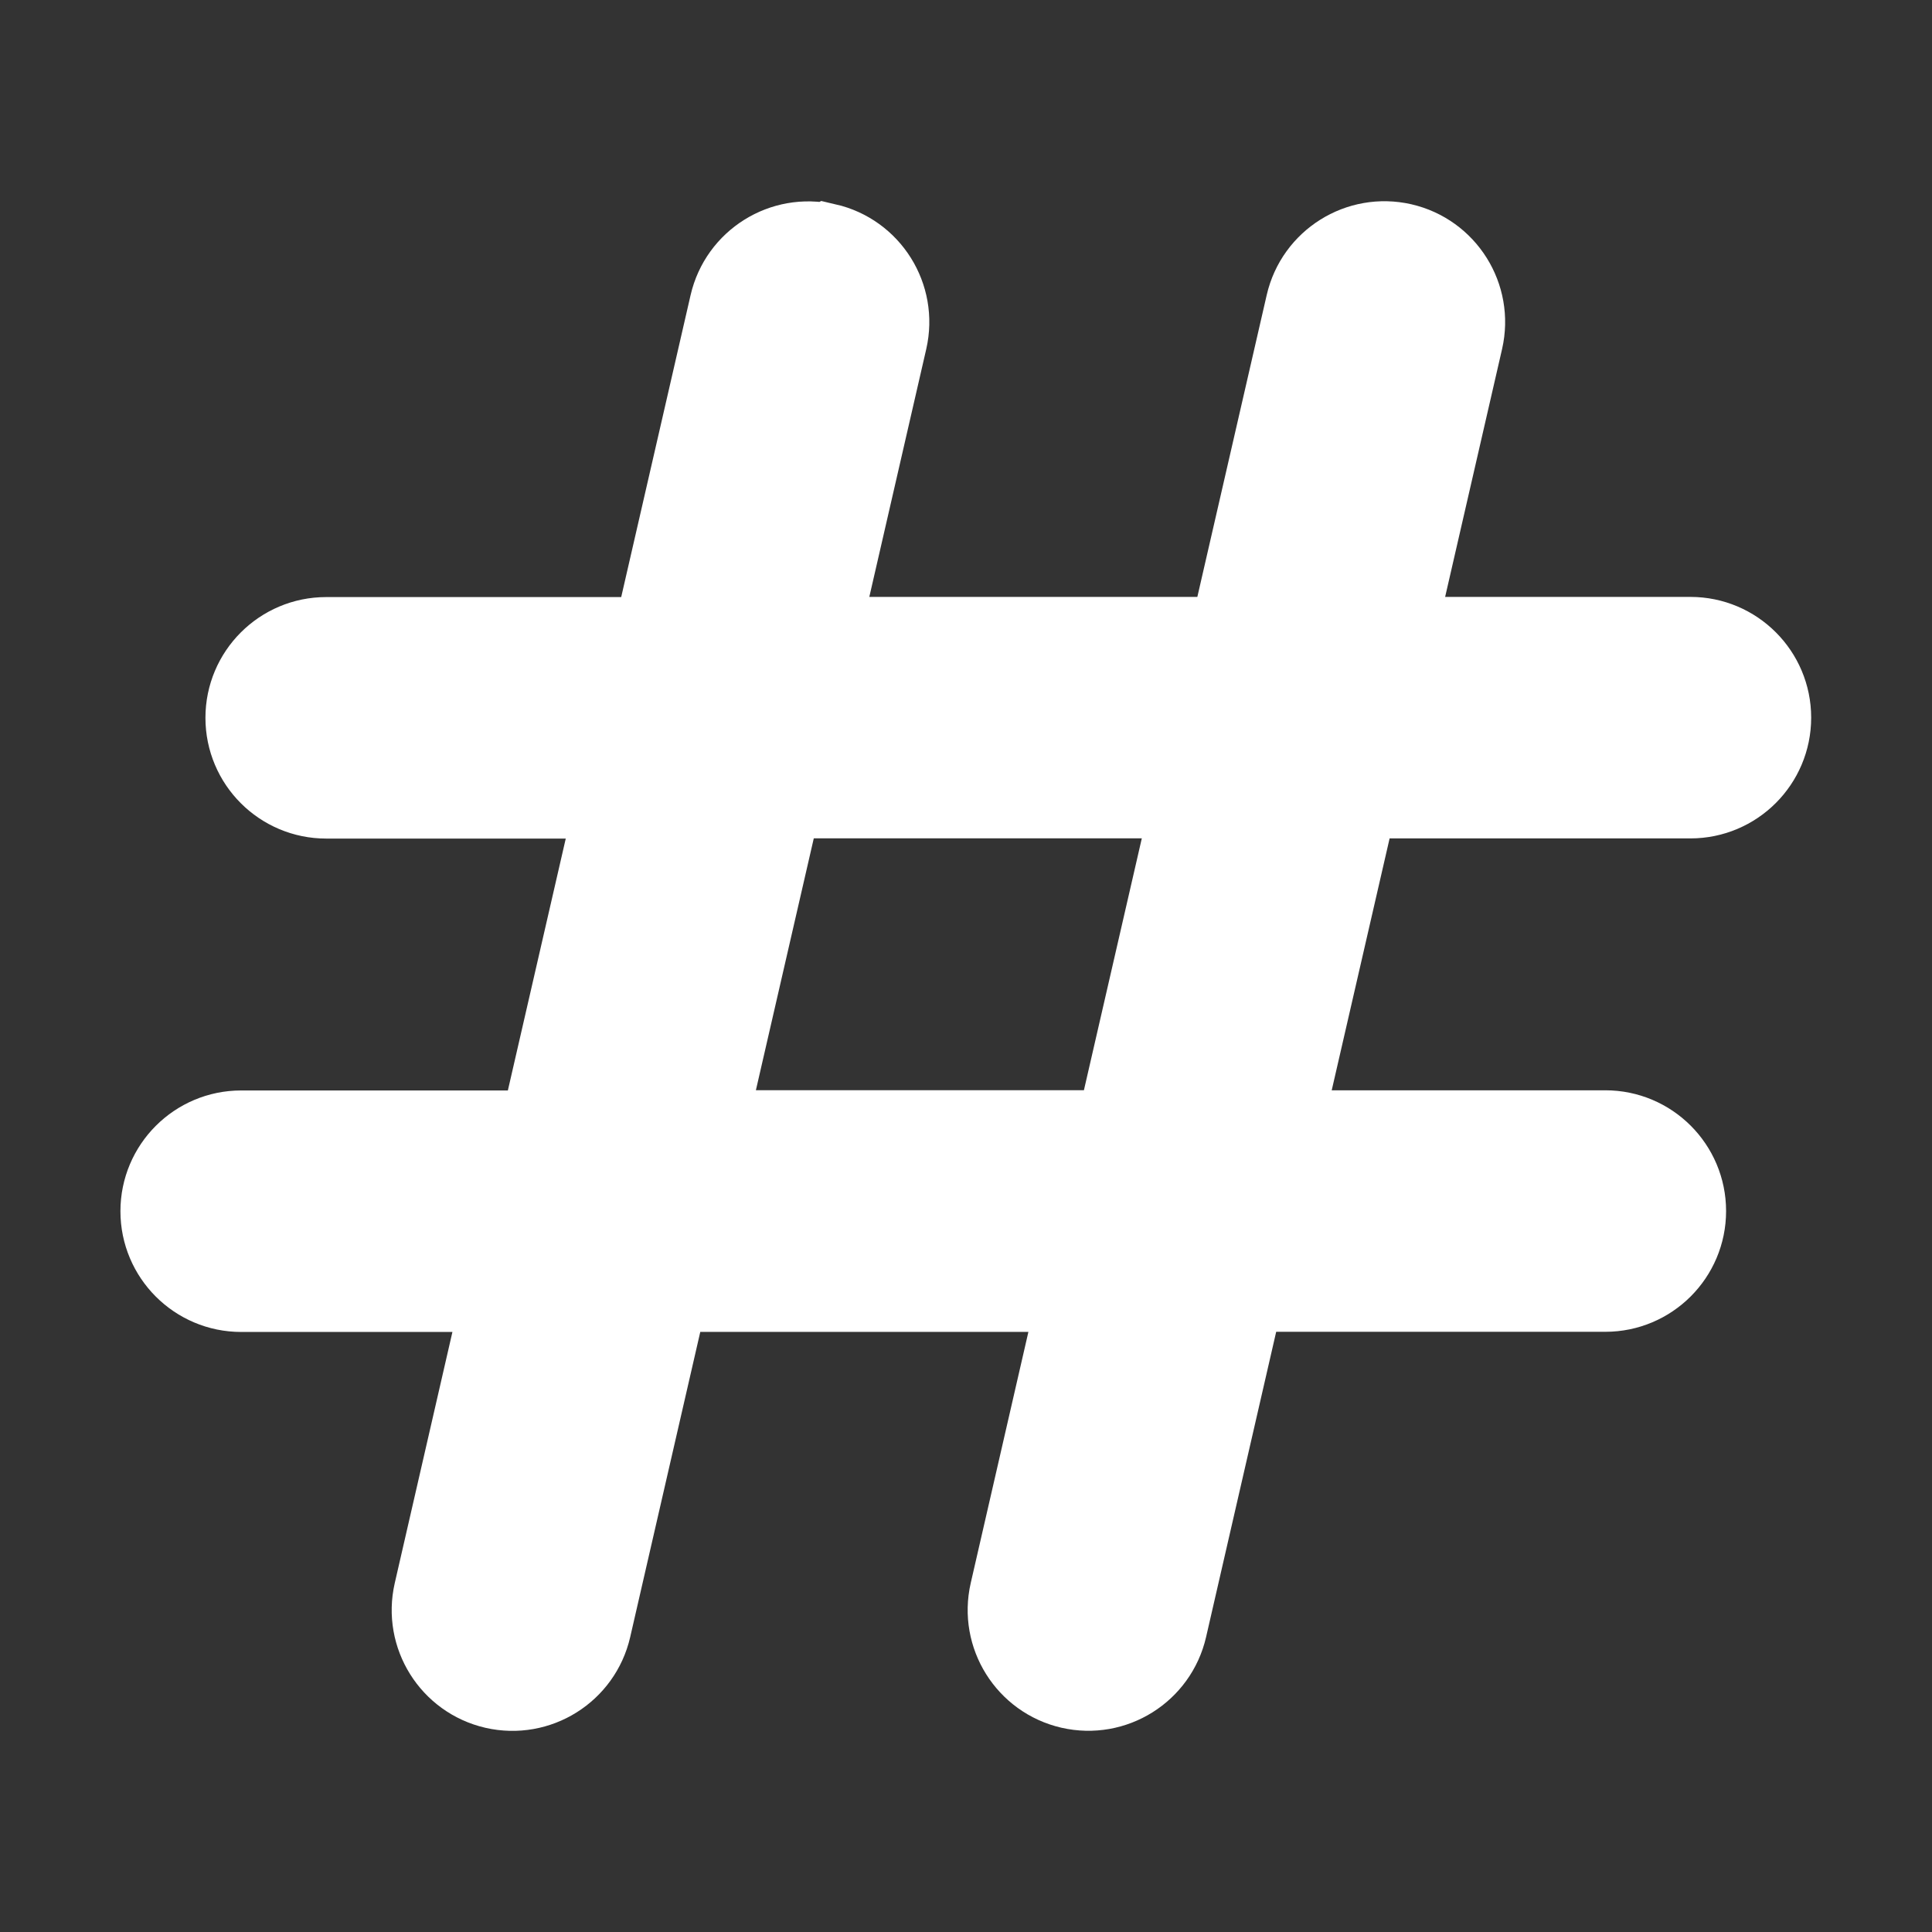
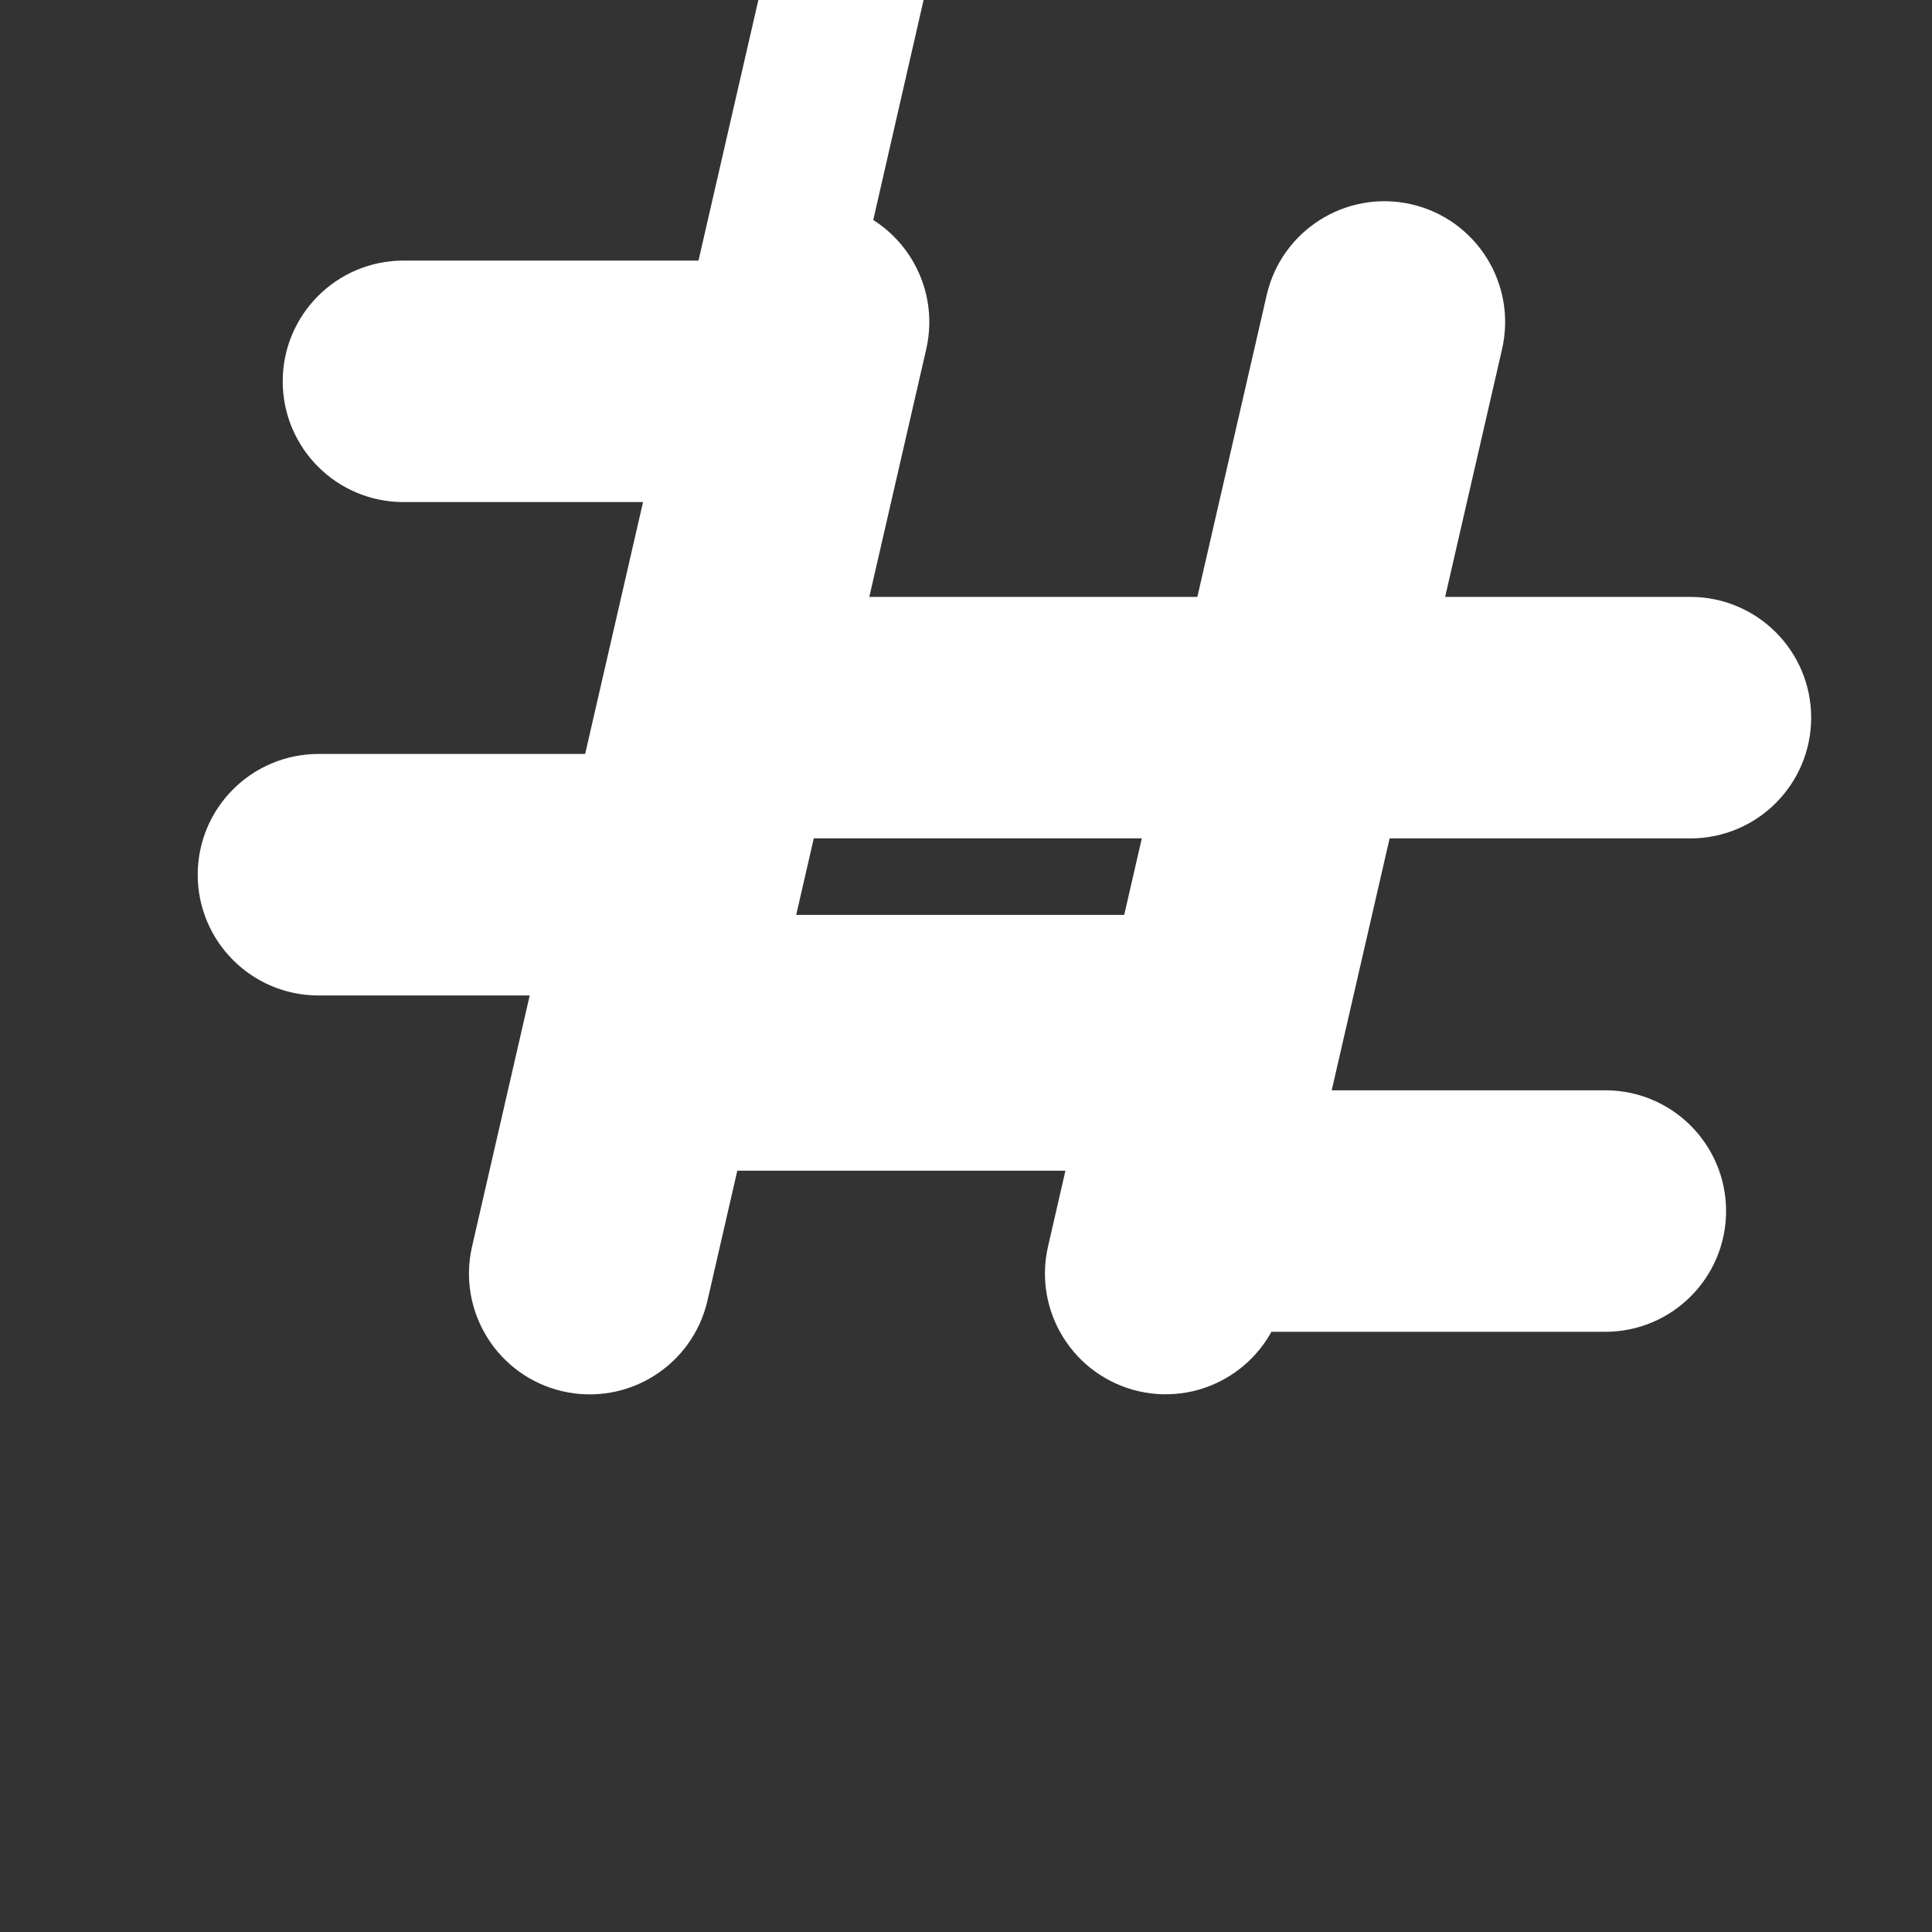
<svg xmlns="http://www.w3.org/2000/svg" fill="white" stroke="white" height="24" viewBox="0 0 24 24" width="24">
  <rect x="0" y="0" width="24" height="24" fill="#333333" stroke="none" />
-   <path clip-rule="evenodd" d="m10.268 3.025c.538.124.874.66.751 1.199l-.848 3.691h5.101l.951-4.139c.124-.538.66-.874 1.198-.751.538.124.874.66.751 1.199l-.848 3.691h3.675c.552 0 1 .448 1 1 0 .552-.448 1-1 1h-4.135l-.949 4.129h4.027c.552 0 1 .448 1 1s-.448 1-1 1h-4.487l-.96 4.18c-.124.538-.66.874-1.198.751-.538-.124-.874-.66-.751-1.198l.857-3.732h-5.102l-.96 4.18c-.124.538-.66.874-1.199.751-.538-.124-.874-.66-.751-1.198l.857-3.732h-3.252c-.552 0-1-.448-1-1s.448-1 1-1h3.711l.949-4.129h-3.604c-.552 0-1-.448-1-1 0-.552.448-1 1-1h4.063l.951-4.139c.124-.538.66-.874 1.198-.751zm-.557 6.889-.949 4.129h5.101l.949-4.129z" fill="white" fill-rule="evenodd" />
+   <path clip-rule="evenodd" d="m10.268 3.025c.538.124.874.66.751 1.199l-.848 3.691h5.101l.951-4.139c.124-.538.66-.874 1.198-.751.538.124.874.66.751 1.199l-.848 3.691h3.675c.552 0 1 .448 1 1 0 .552-.448 1-1 1h-4.135l-.949 4.129h4.027c.552 0 1 .448 1 1s-.448 1-1 1h-4.487c-.124.538-.66.874-1.198.751-.538-.124-.874-.66-.751-1.198l.857-3.732h-5.102l-.96 4.18c-.124.538-.66.874-1.199.751-.538-.124-.874-.66-.751-1.198l.857-3.732h-3.252c-.552 0-1-.448-1-1s.448-1 1-1h3.711l.949-4.129h-3.604c-.552 0-1-.448-1-1 0-.552.448-1 1-1h4.063l.951-4.139c.124-.538.66-.874 1.198-.751zm-.557 6.889-.949 4.129h5.101l.949-4.129z" fill="white" fill-rule="evenodd" />
</svg>